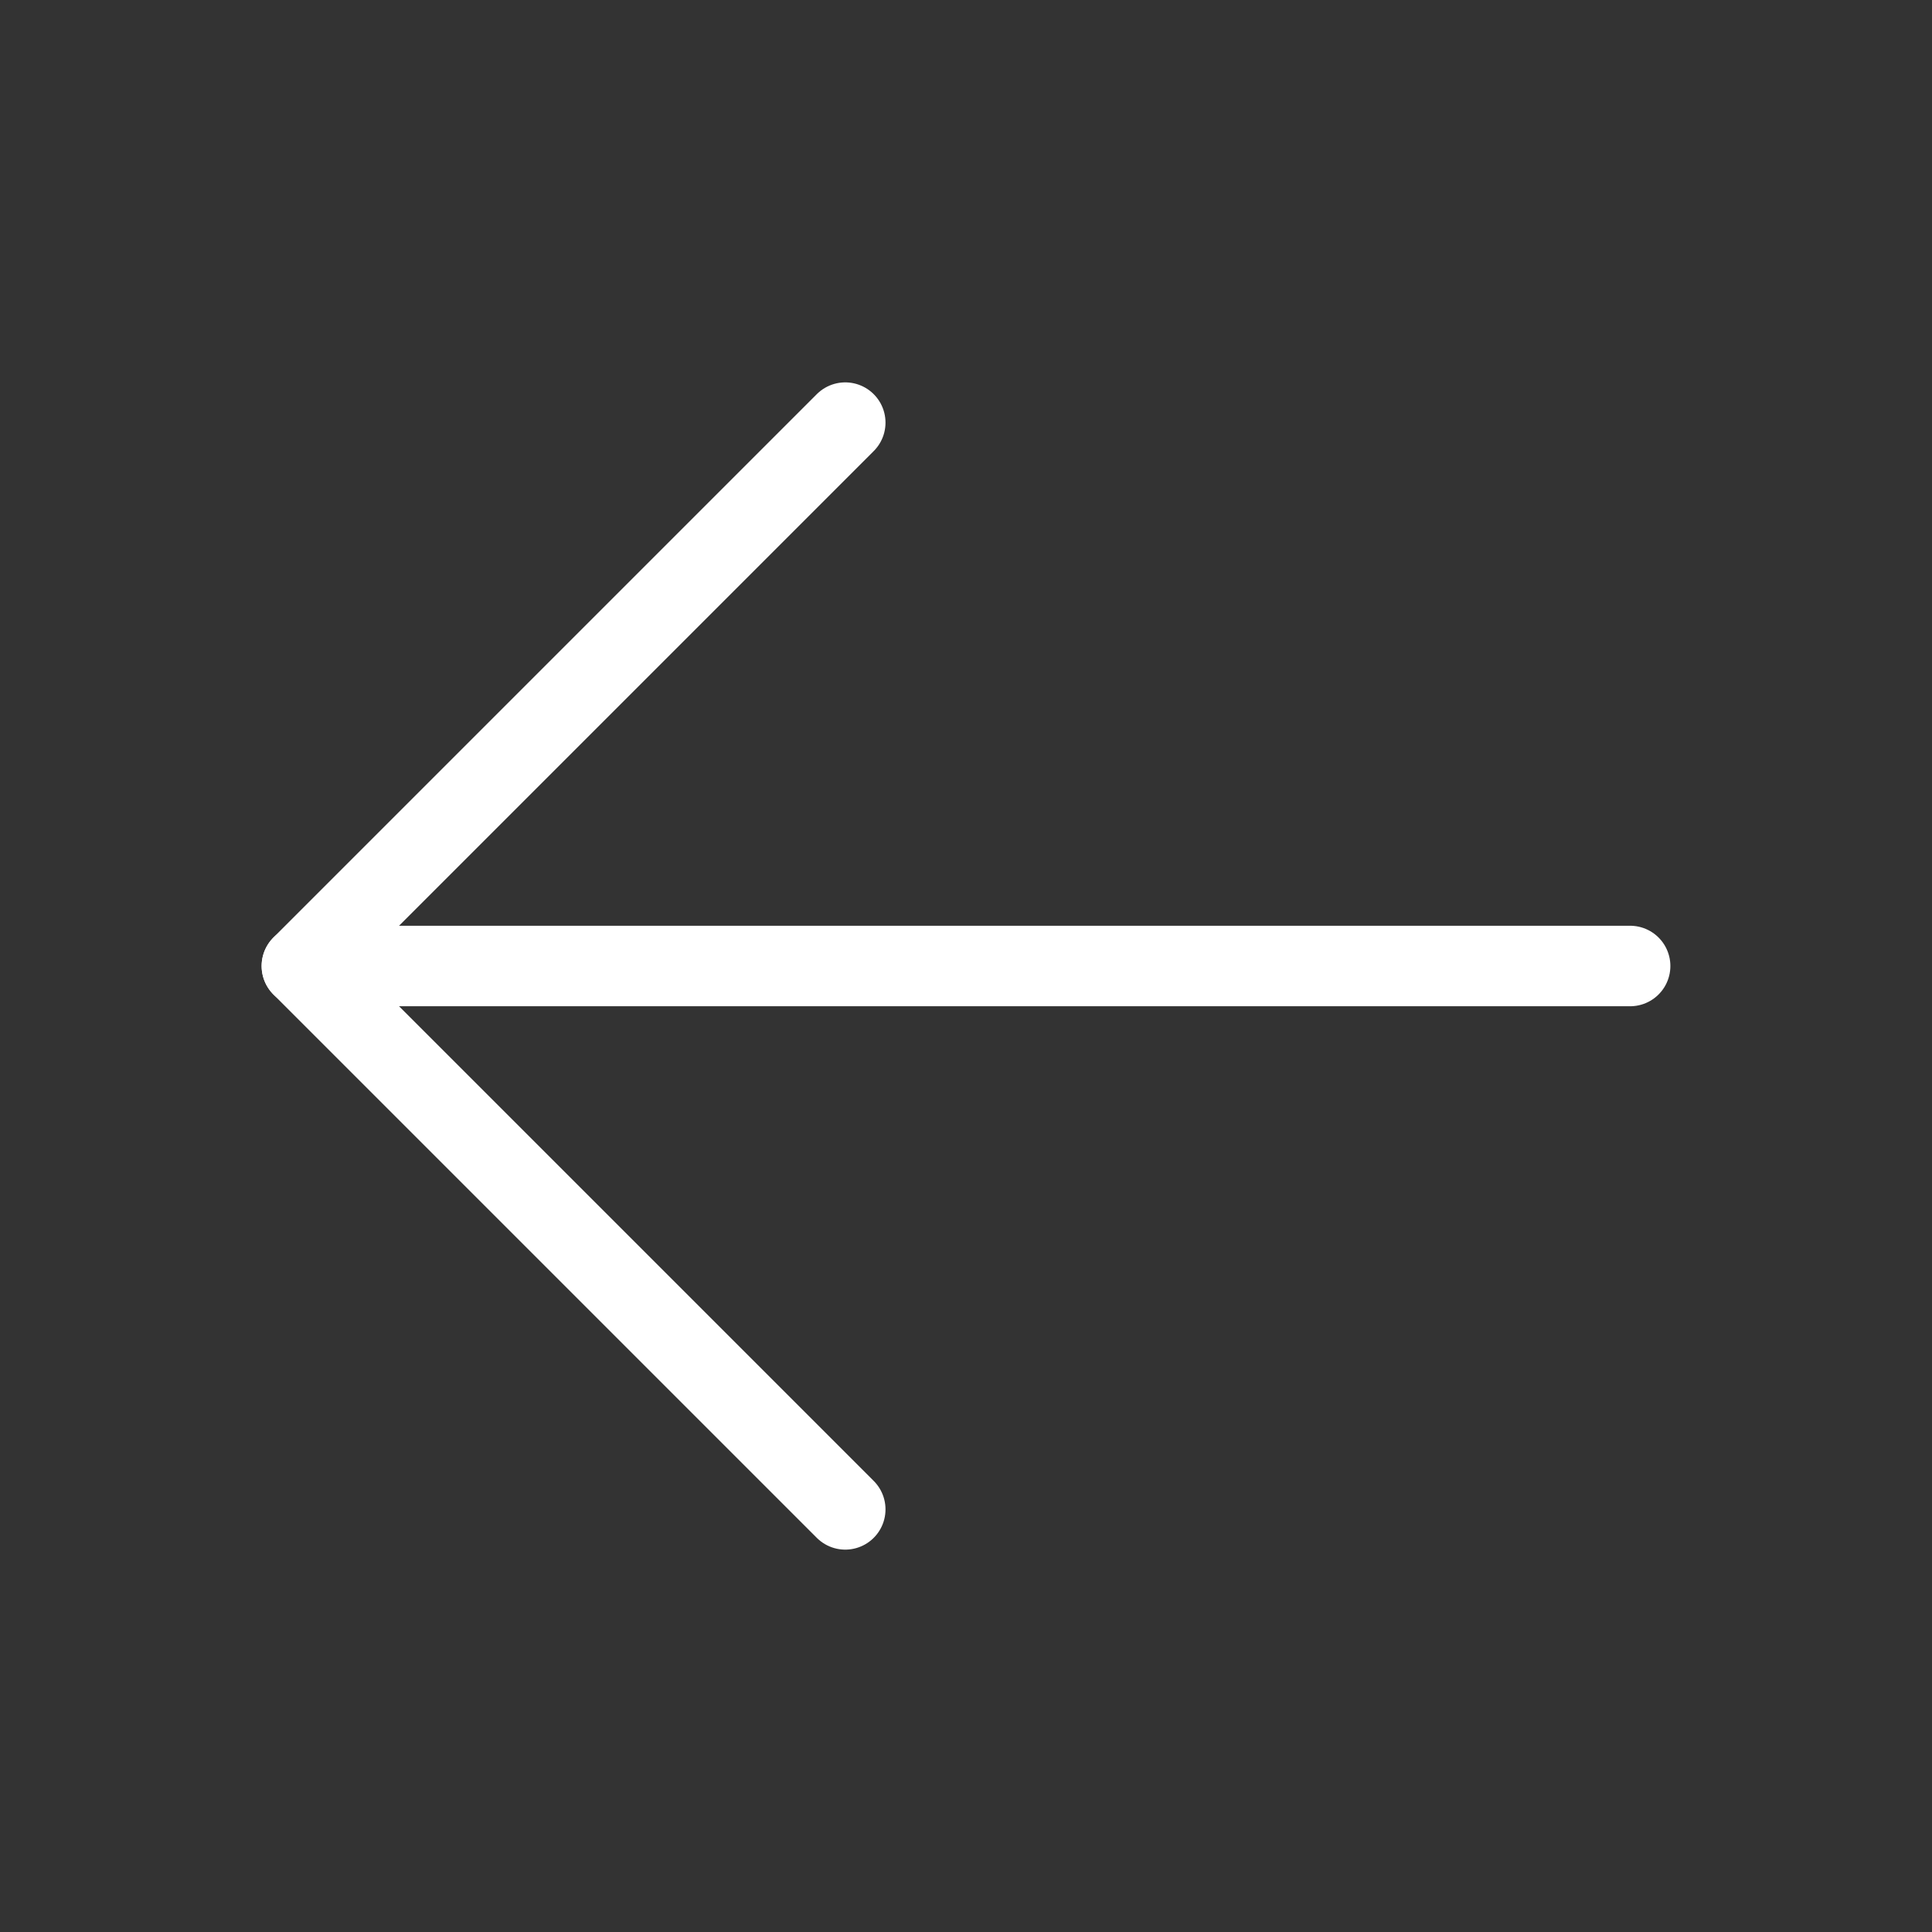
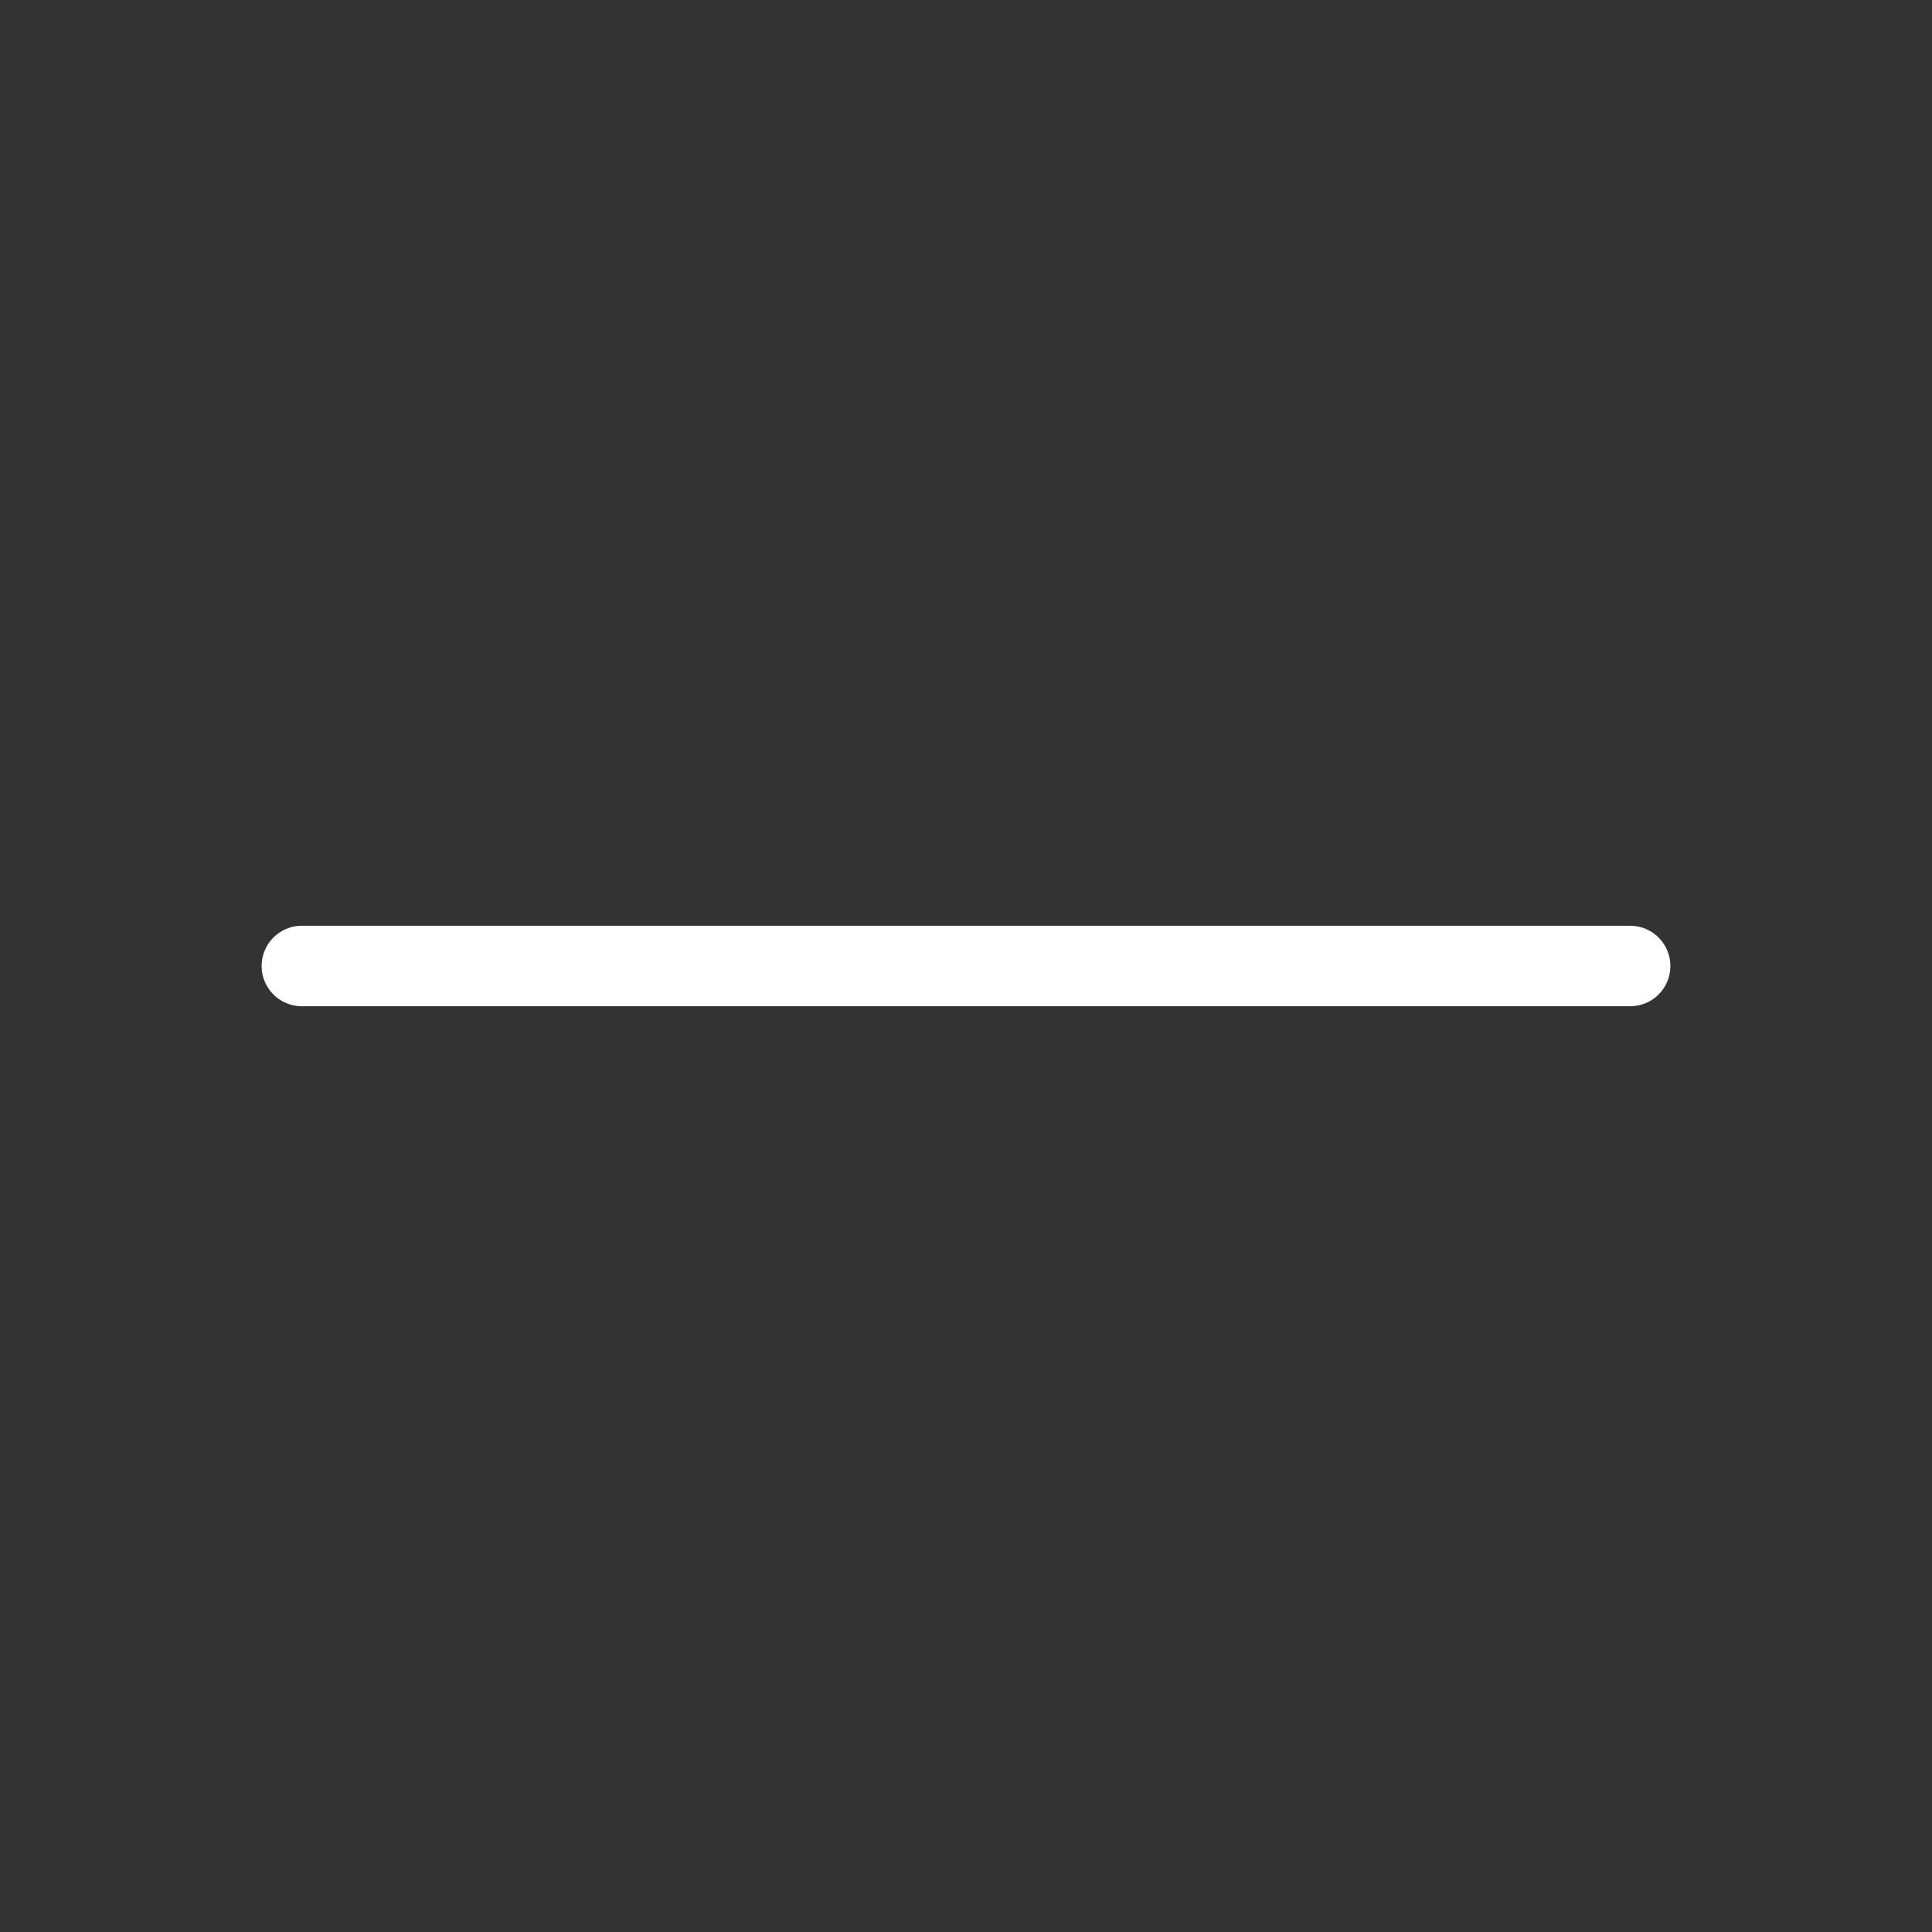
<svg xmlns="http://www.w3.org/2000/svg" width="24" height="24" viewBox="0 0 24 24" fill="none">
  <rect x="0" y="0" width="24" height="24" fill="#333333" stroke="none" />
  <path d="M20.25 12L3.75 12" stroke="white" stroke-linecap="round" stroke-linejoin="round" />
-   <path d="M10.5 5.25L3.75 12L10.5 18.75" stroke="white" stroke-linecap="round" stroke-linejoin="round" />
</svg>